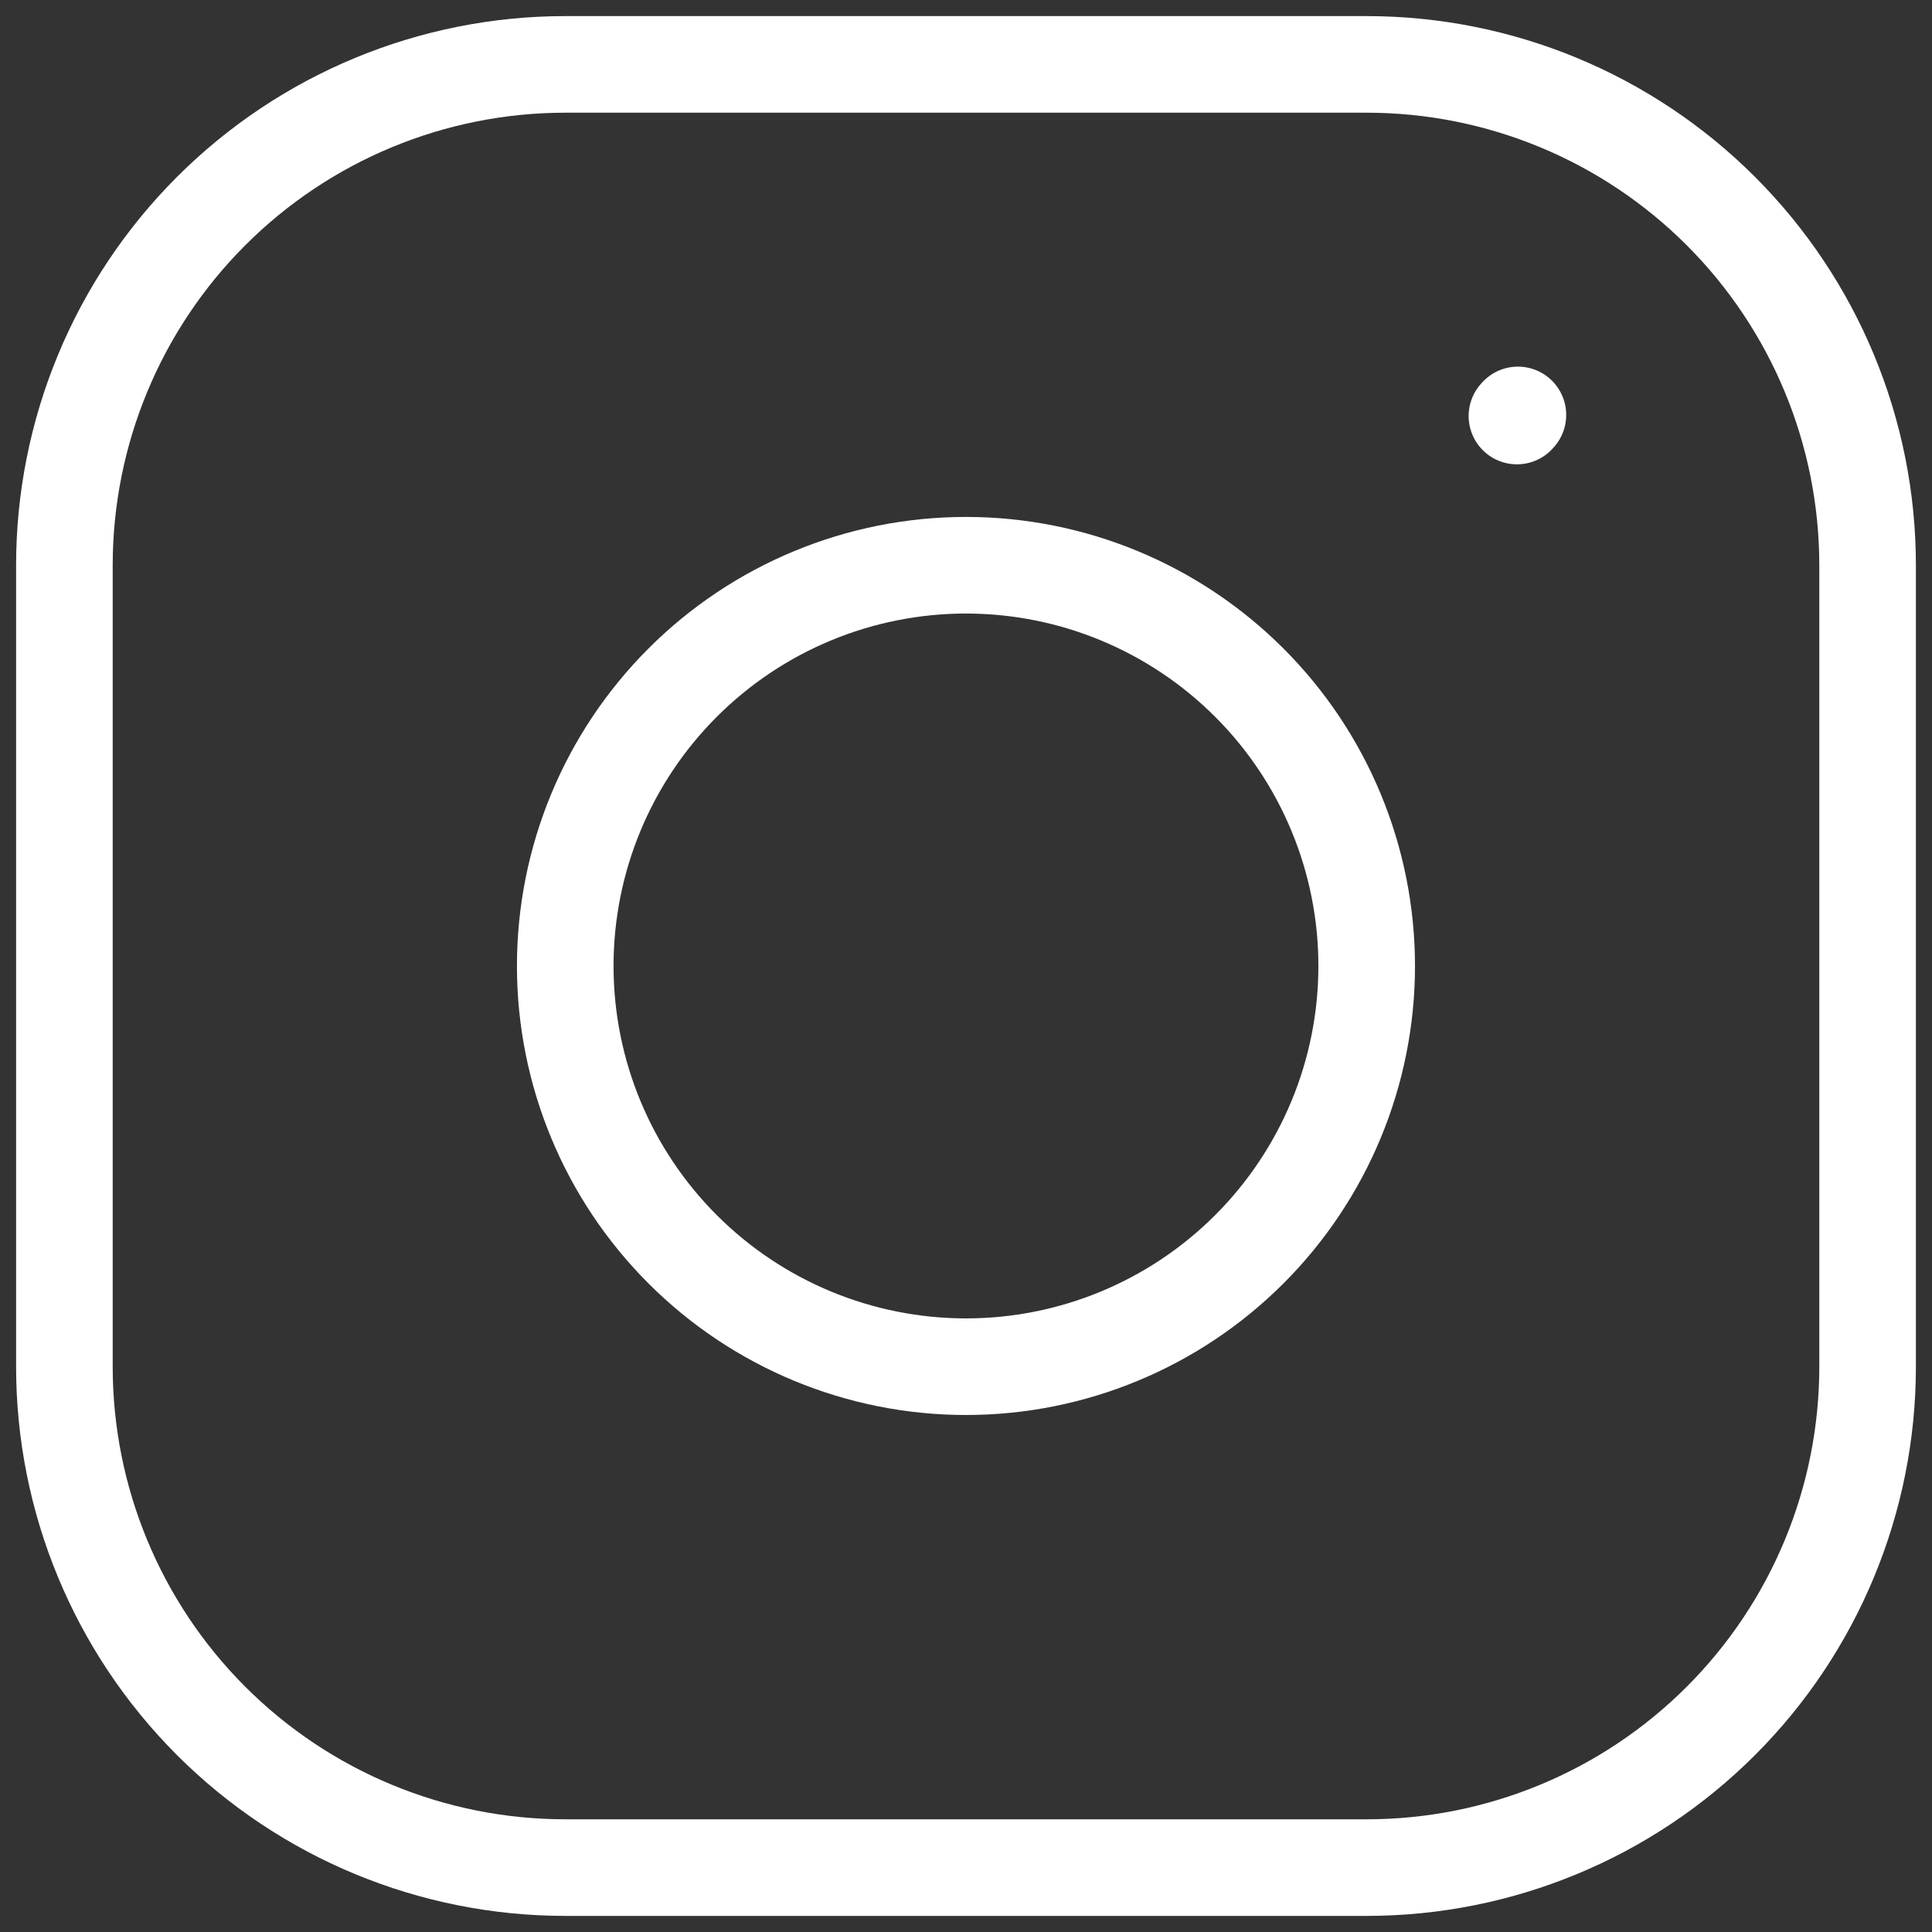
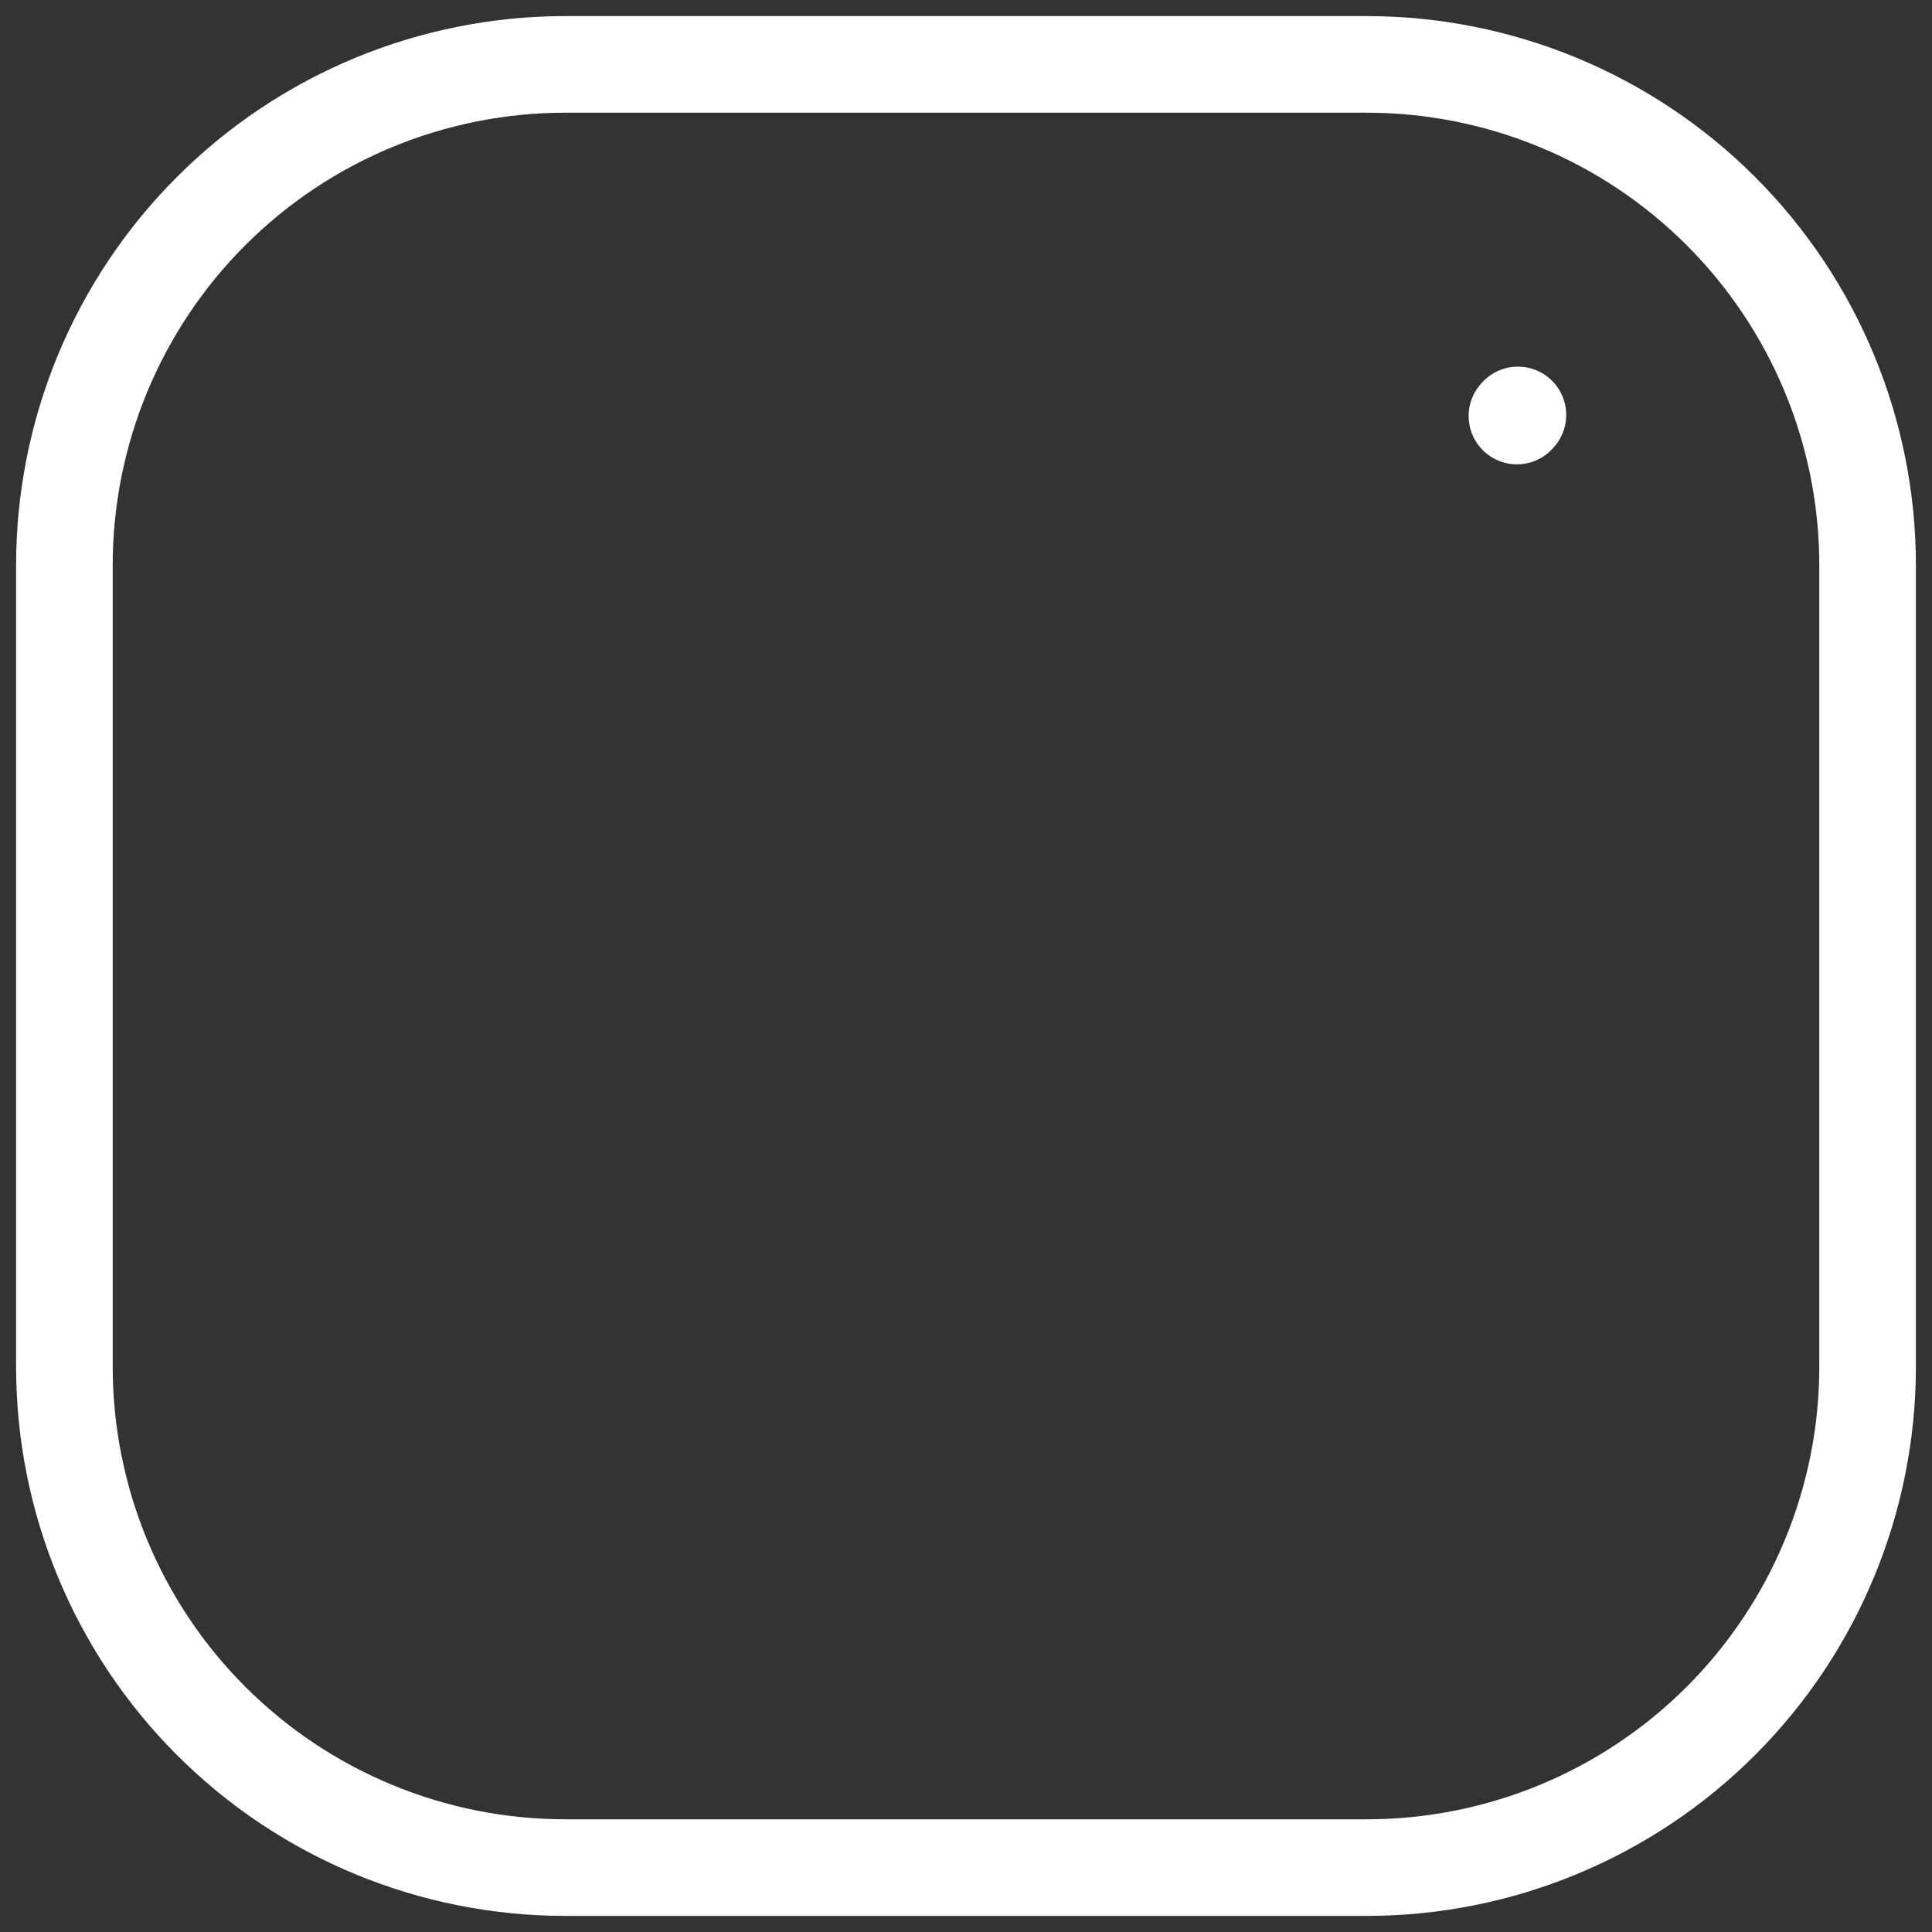
<svg xmlns="http://www.w3.org/2000/svg" width="30" height="30" viewBox="0 0 30 30" fill="none">
  <rect x="0" y="0" width="30" height="30" fill="#333333" stroke="none" />
-   <path d="M15 21.222C16.65 21.222 18.232 20.566 19.399 19.399C20.566 18.232 21.222 16.65 21.222 15C21.222 13.349 20.566 11.767 19.399 10.6C18.232 9.433 16.65 8.777 15 8.777C13.349 8.777 11.767 9.433 10.6 10.6C9.433 11.767 8.777 13.349 8.777 15C8.777 16.65 9.433 18.232 10.6 19.399C11.767 20.566 13.349 21.222 15 21.222Z" stroke="white" stroke-width="1.5" stroke-linecap="round" stroke-linejoin="round" />
  <path d="M1 21.222V8.778C1 6.715 1.819 4.737 3.278 3.278C4.737 1.819 6.715 1 8.778 1H21.222C23.285 1 25.263 1.819 26.722 3.278C28.181 4.737 29 6.715 29 8.778V21.222C29 23.285 28.181 25.263 26.722 26.722C25.263 28.181 23.285 29 21.222 29H8.778C6.715 29 4.737 28.181 3.278 26.722C1.819 25.263 1 23.285 1 21.222Z" stroke="white" stroke-width="1.5" />
  <path d="M23.555 6.46L23.57 6.443" stroke="white" stroke-width="1.5" stroke-linecap="round" stroke-linejoin="round" />
</svg>